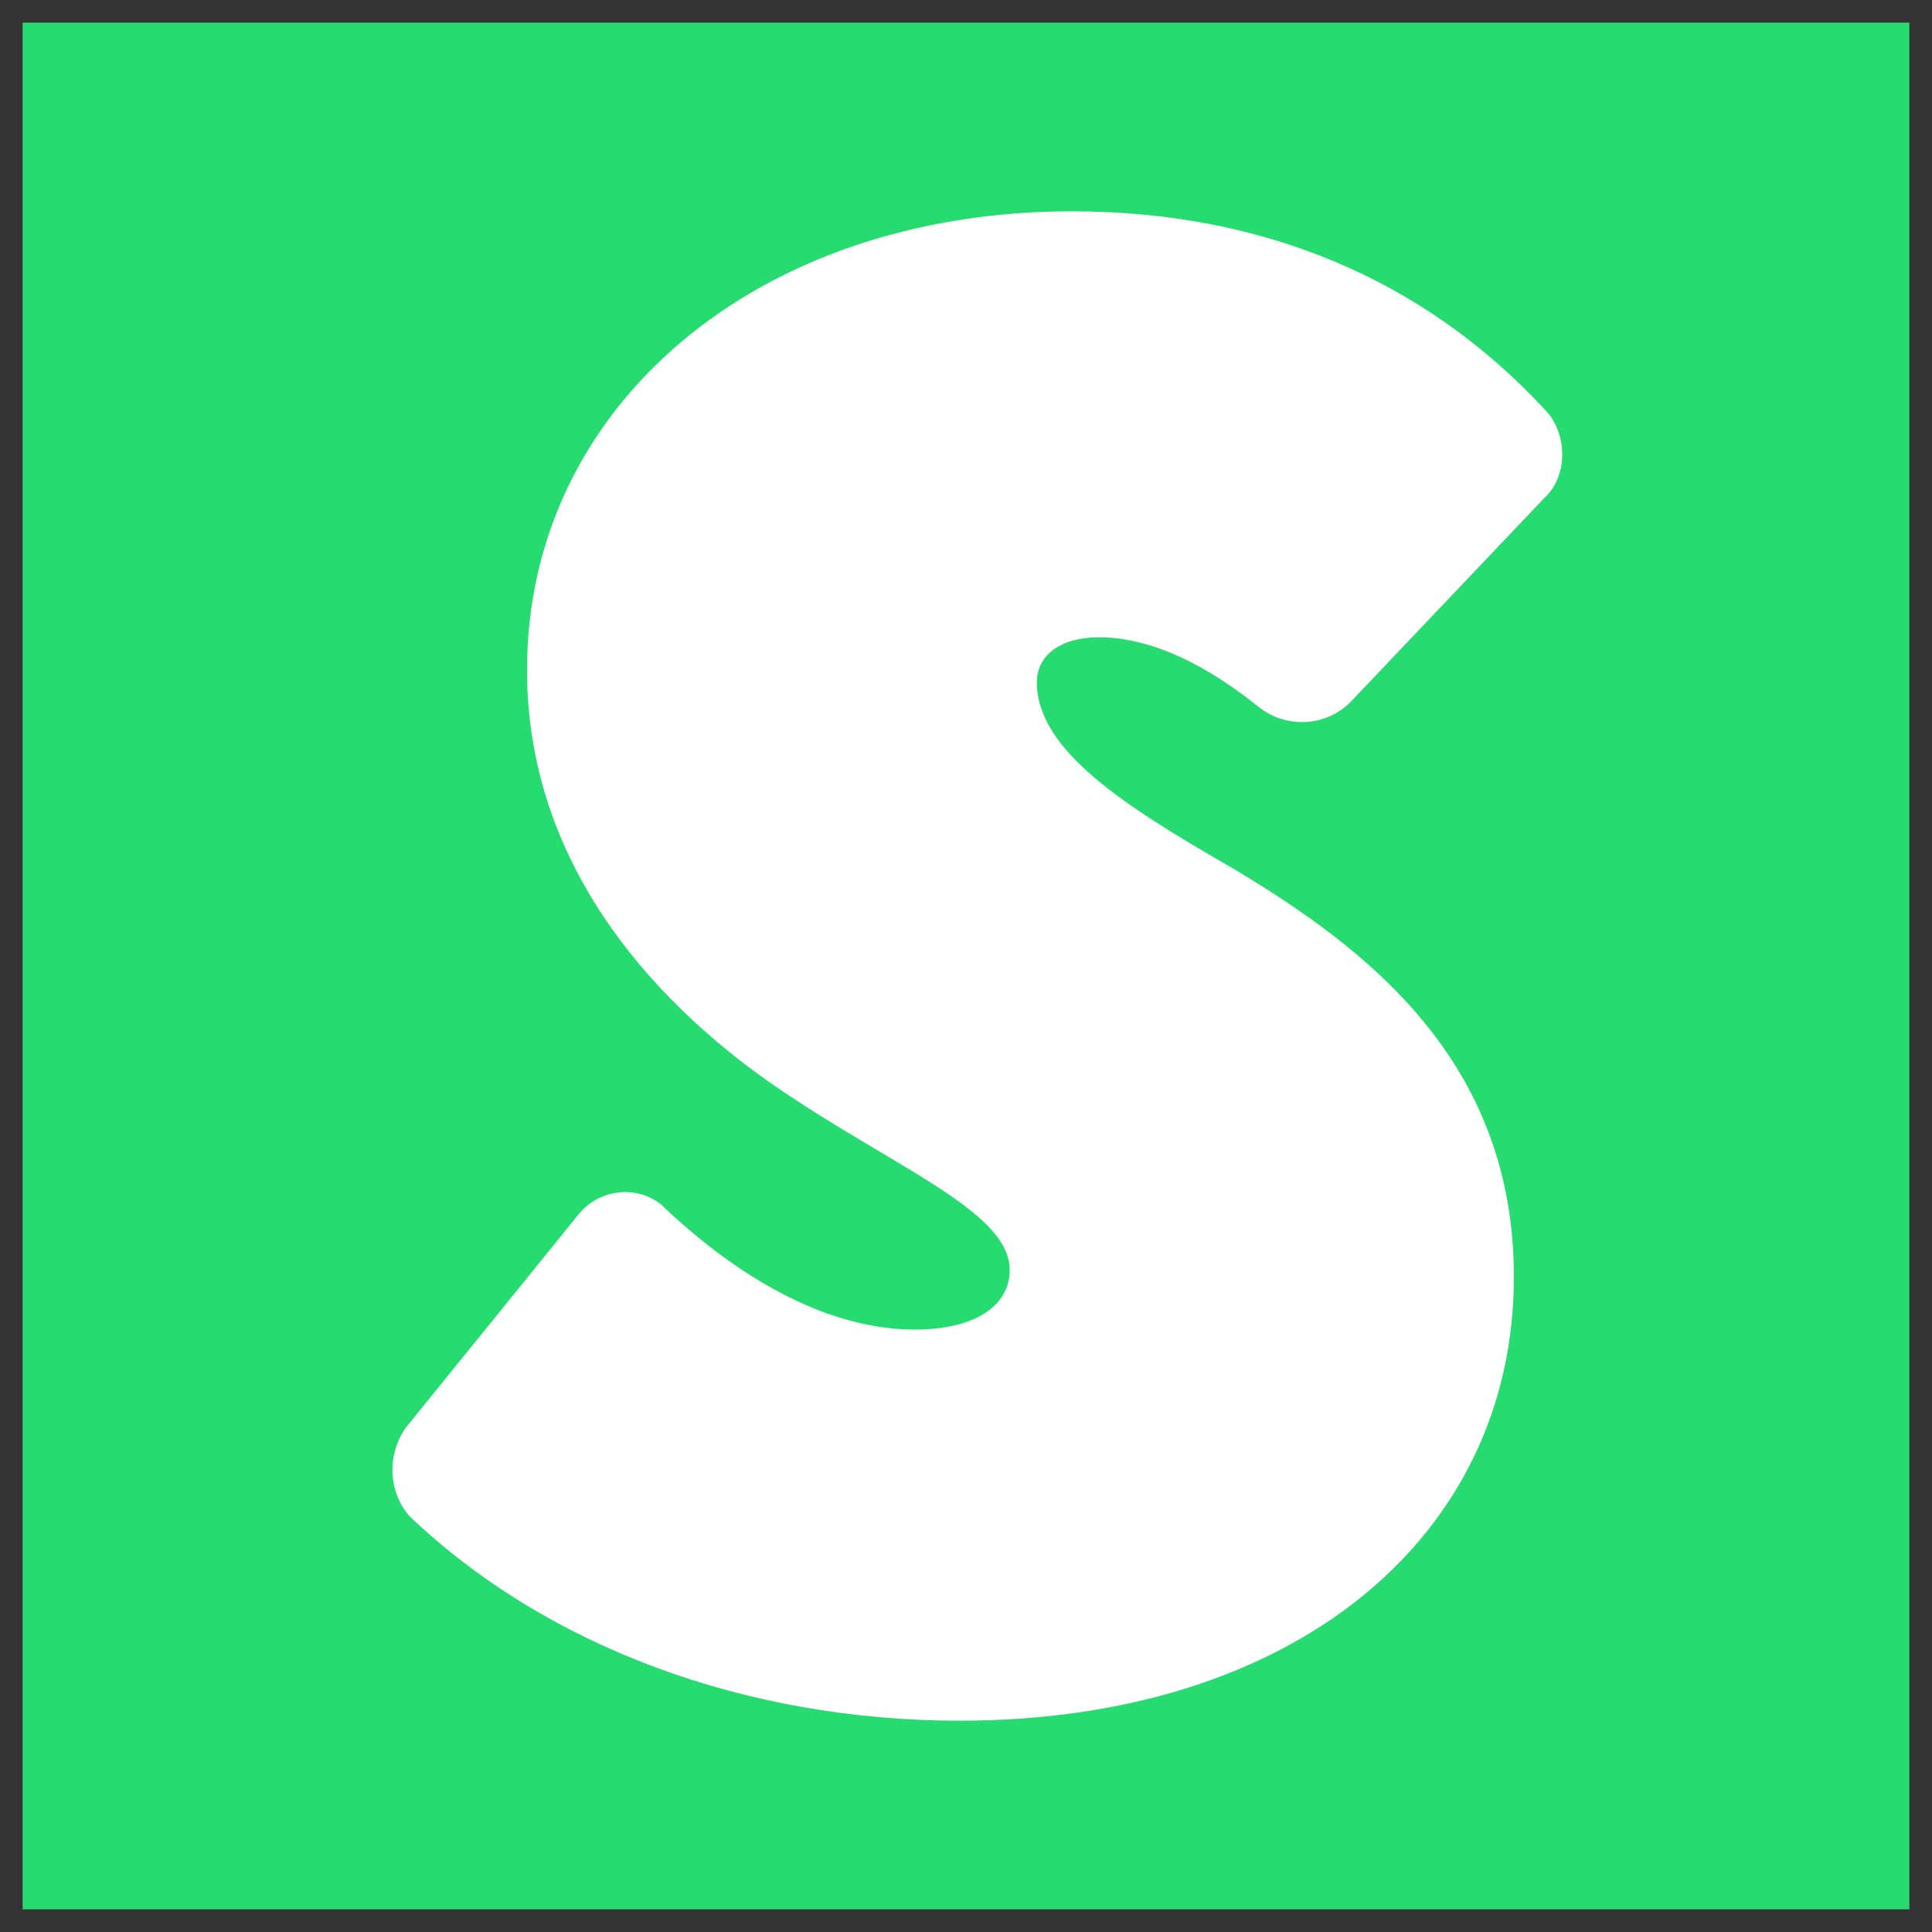
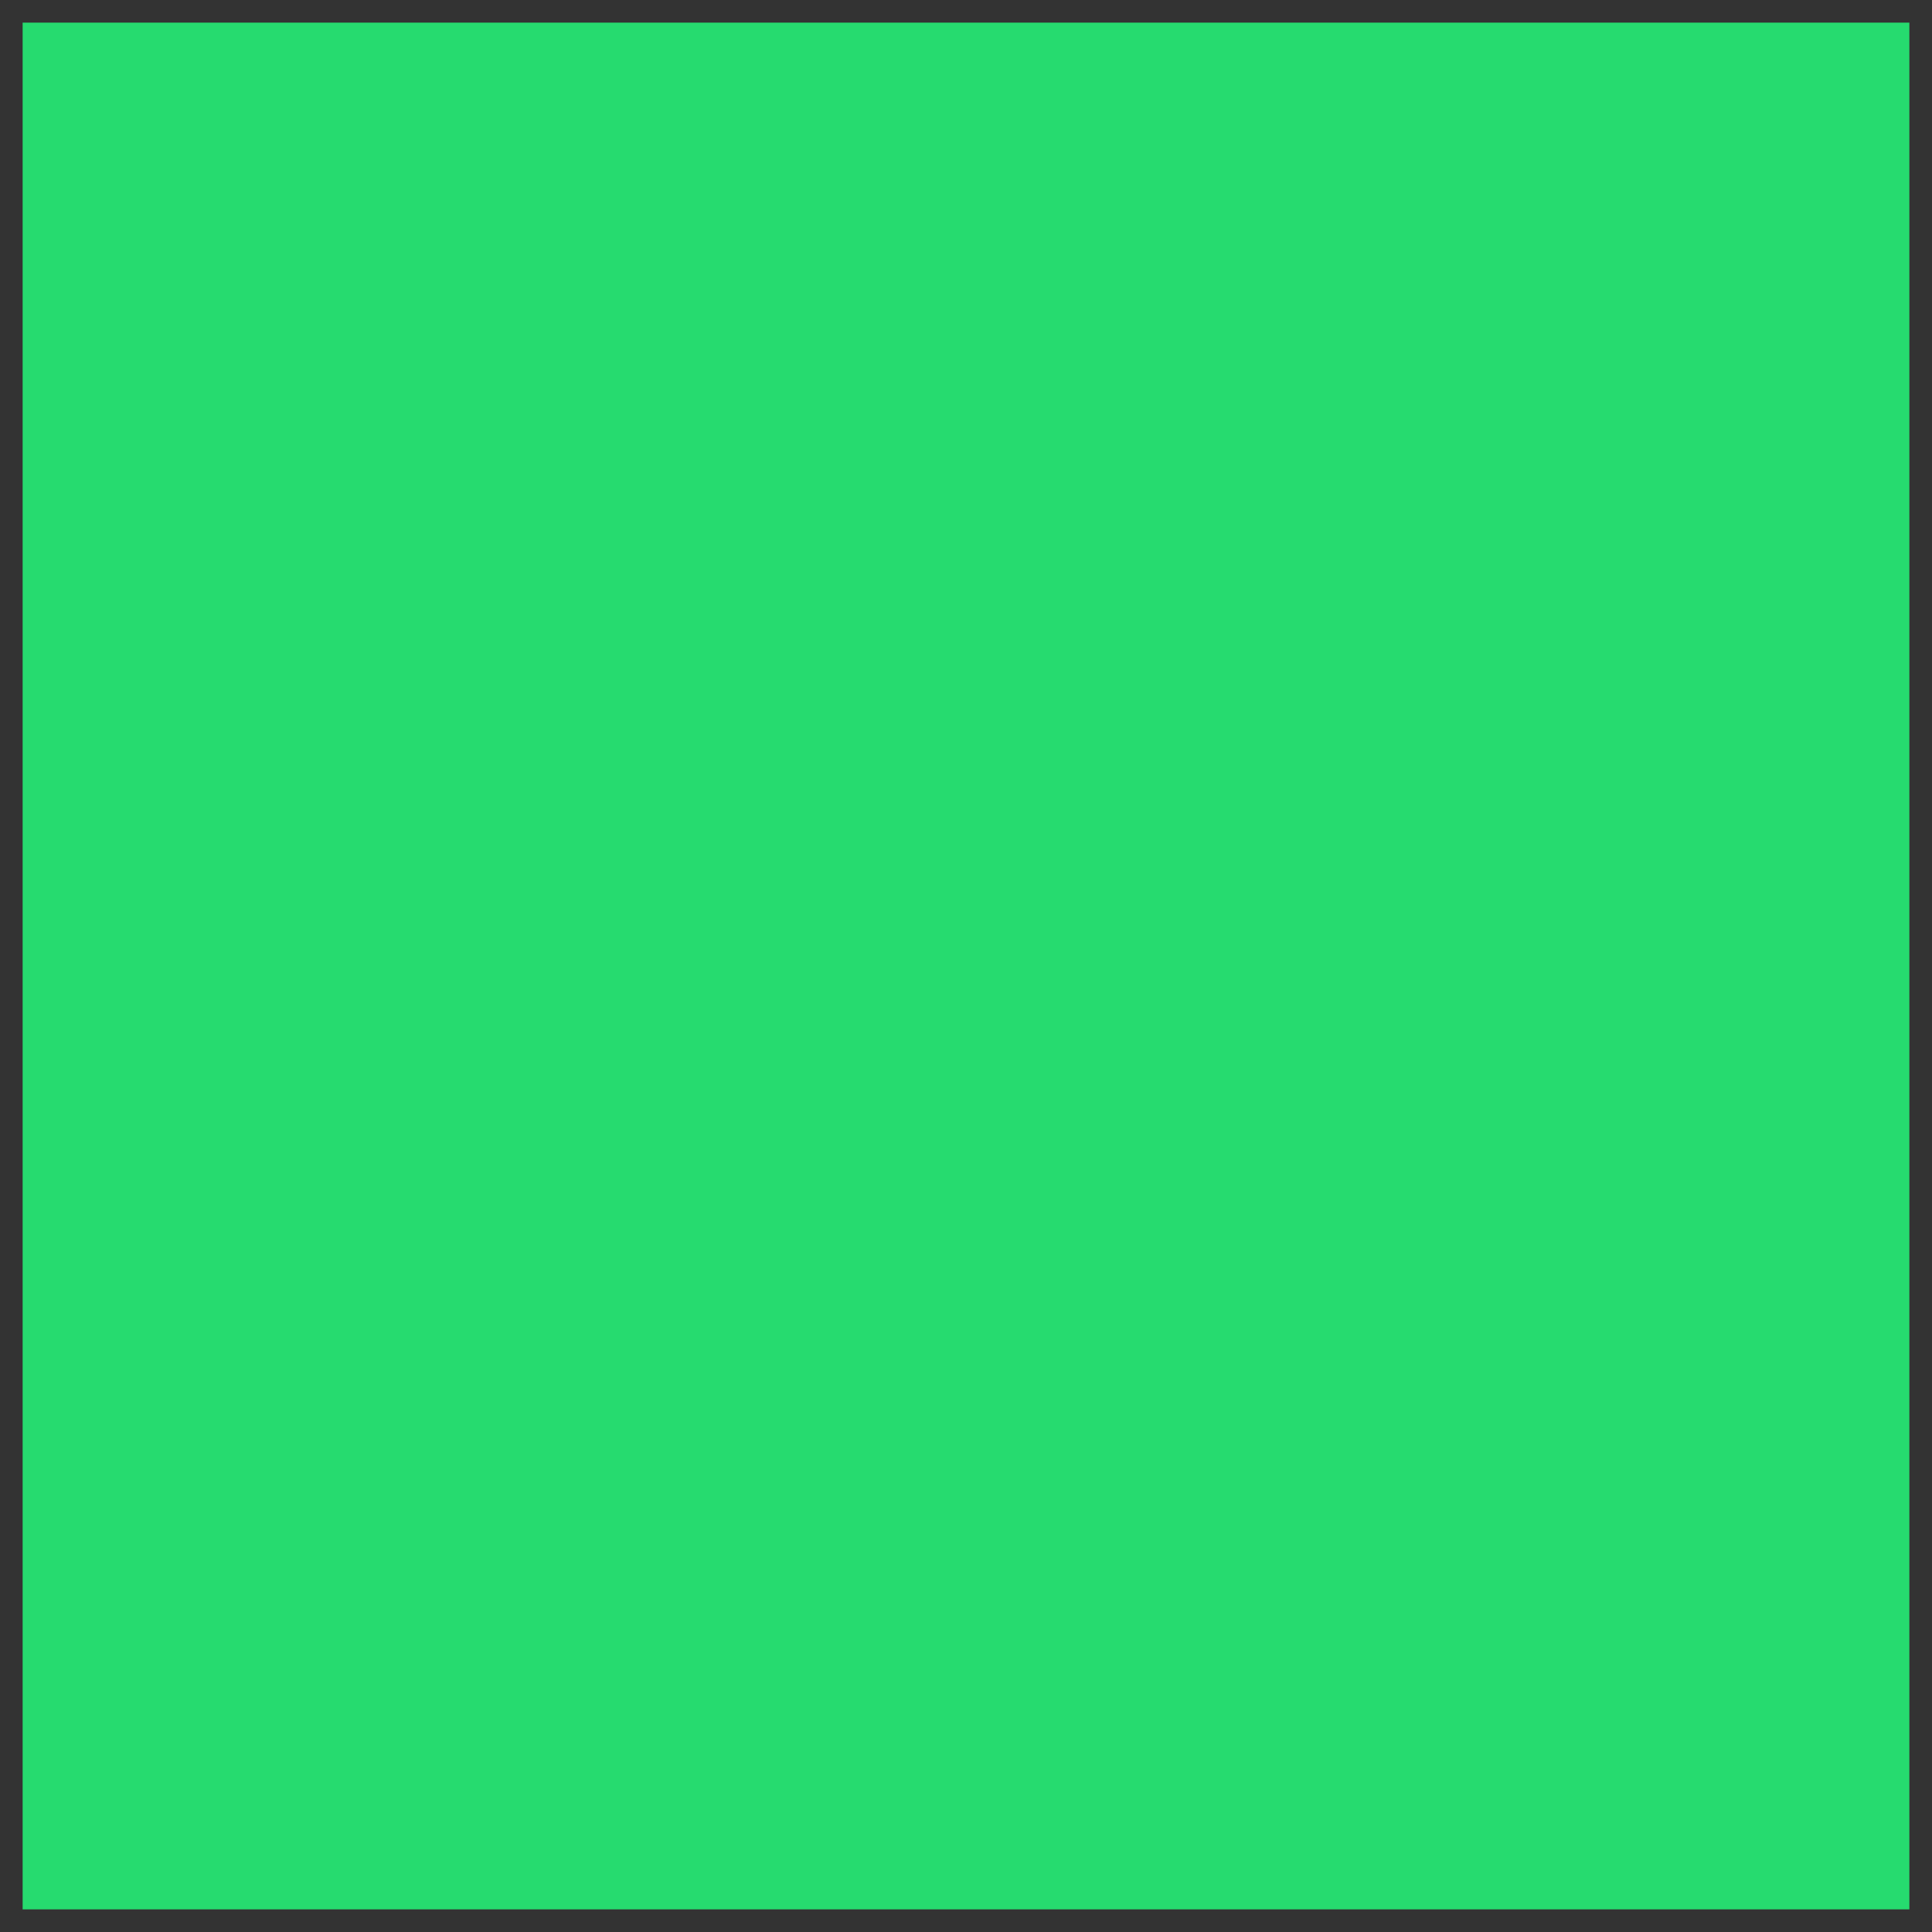
<svg xmlns="http://www.w3.org/2000/svg" width="256" height="256" viewBox="0 0 256 256" fill="none">
  <rect x="0" y="0" width="256" height="256" fill="#333333" stroke="none" />
  <path d="M3 3H253V253H128H3V3Z" fill="#26DB6F" />
-   <path d="M121.209 176.176C129.147 176.176 133.791 173.048 133.791 168.283C133.791 160.39 118.063 154.582 102.185 143.562C86.008 132.244 69.831 114.076 69.831 88.76C69.831 53.912 100.238 28 142.029 28C167.194 28 188.613 36.935 204.641 54.21C207.786 57.337 207.786 63.145 204.641 65.975L179.177 92.78C175.881 96.354 170.339 96.652 166.595 93.525C158.206 86.823 151.166 84.441 145.624 84.441C140.531 84.441 137.386 86.823 137.386 90.398C137.386 99.482 149.219 106.928 163.449 115.118C181.124 125.692 200.597 140.584 200.597 169.176C200.597 203.726 171.388 228 127.2 228C98.74 228 72.377 218.171 54.253 200.897C51.407 197.62 51.257 192.706 53.804 189.132L76.721 160.837C79.418 157.561 84.361 156.965 87.656 159.646C87.806 159.795 87.956 159.943 88.105 160.092C99.04 170.368 110.574 176.176 121.209 176.176Z" fill="white" />
</svg>